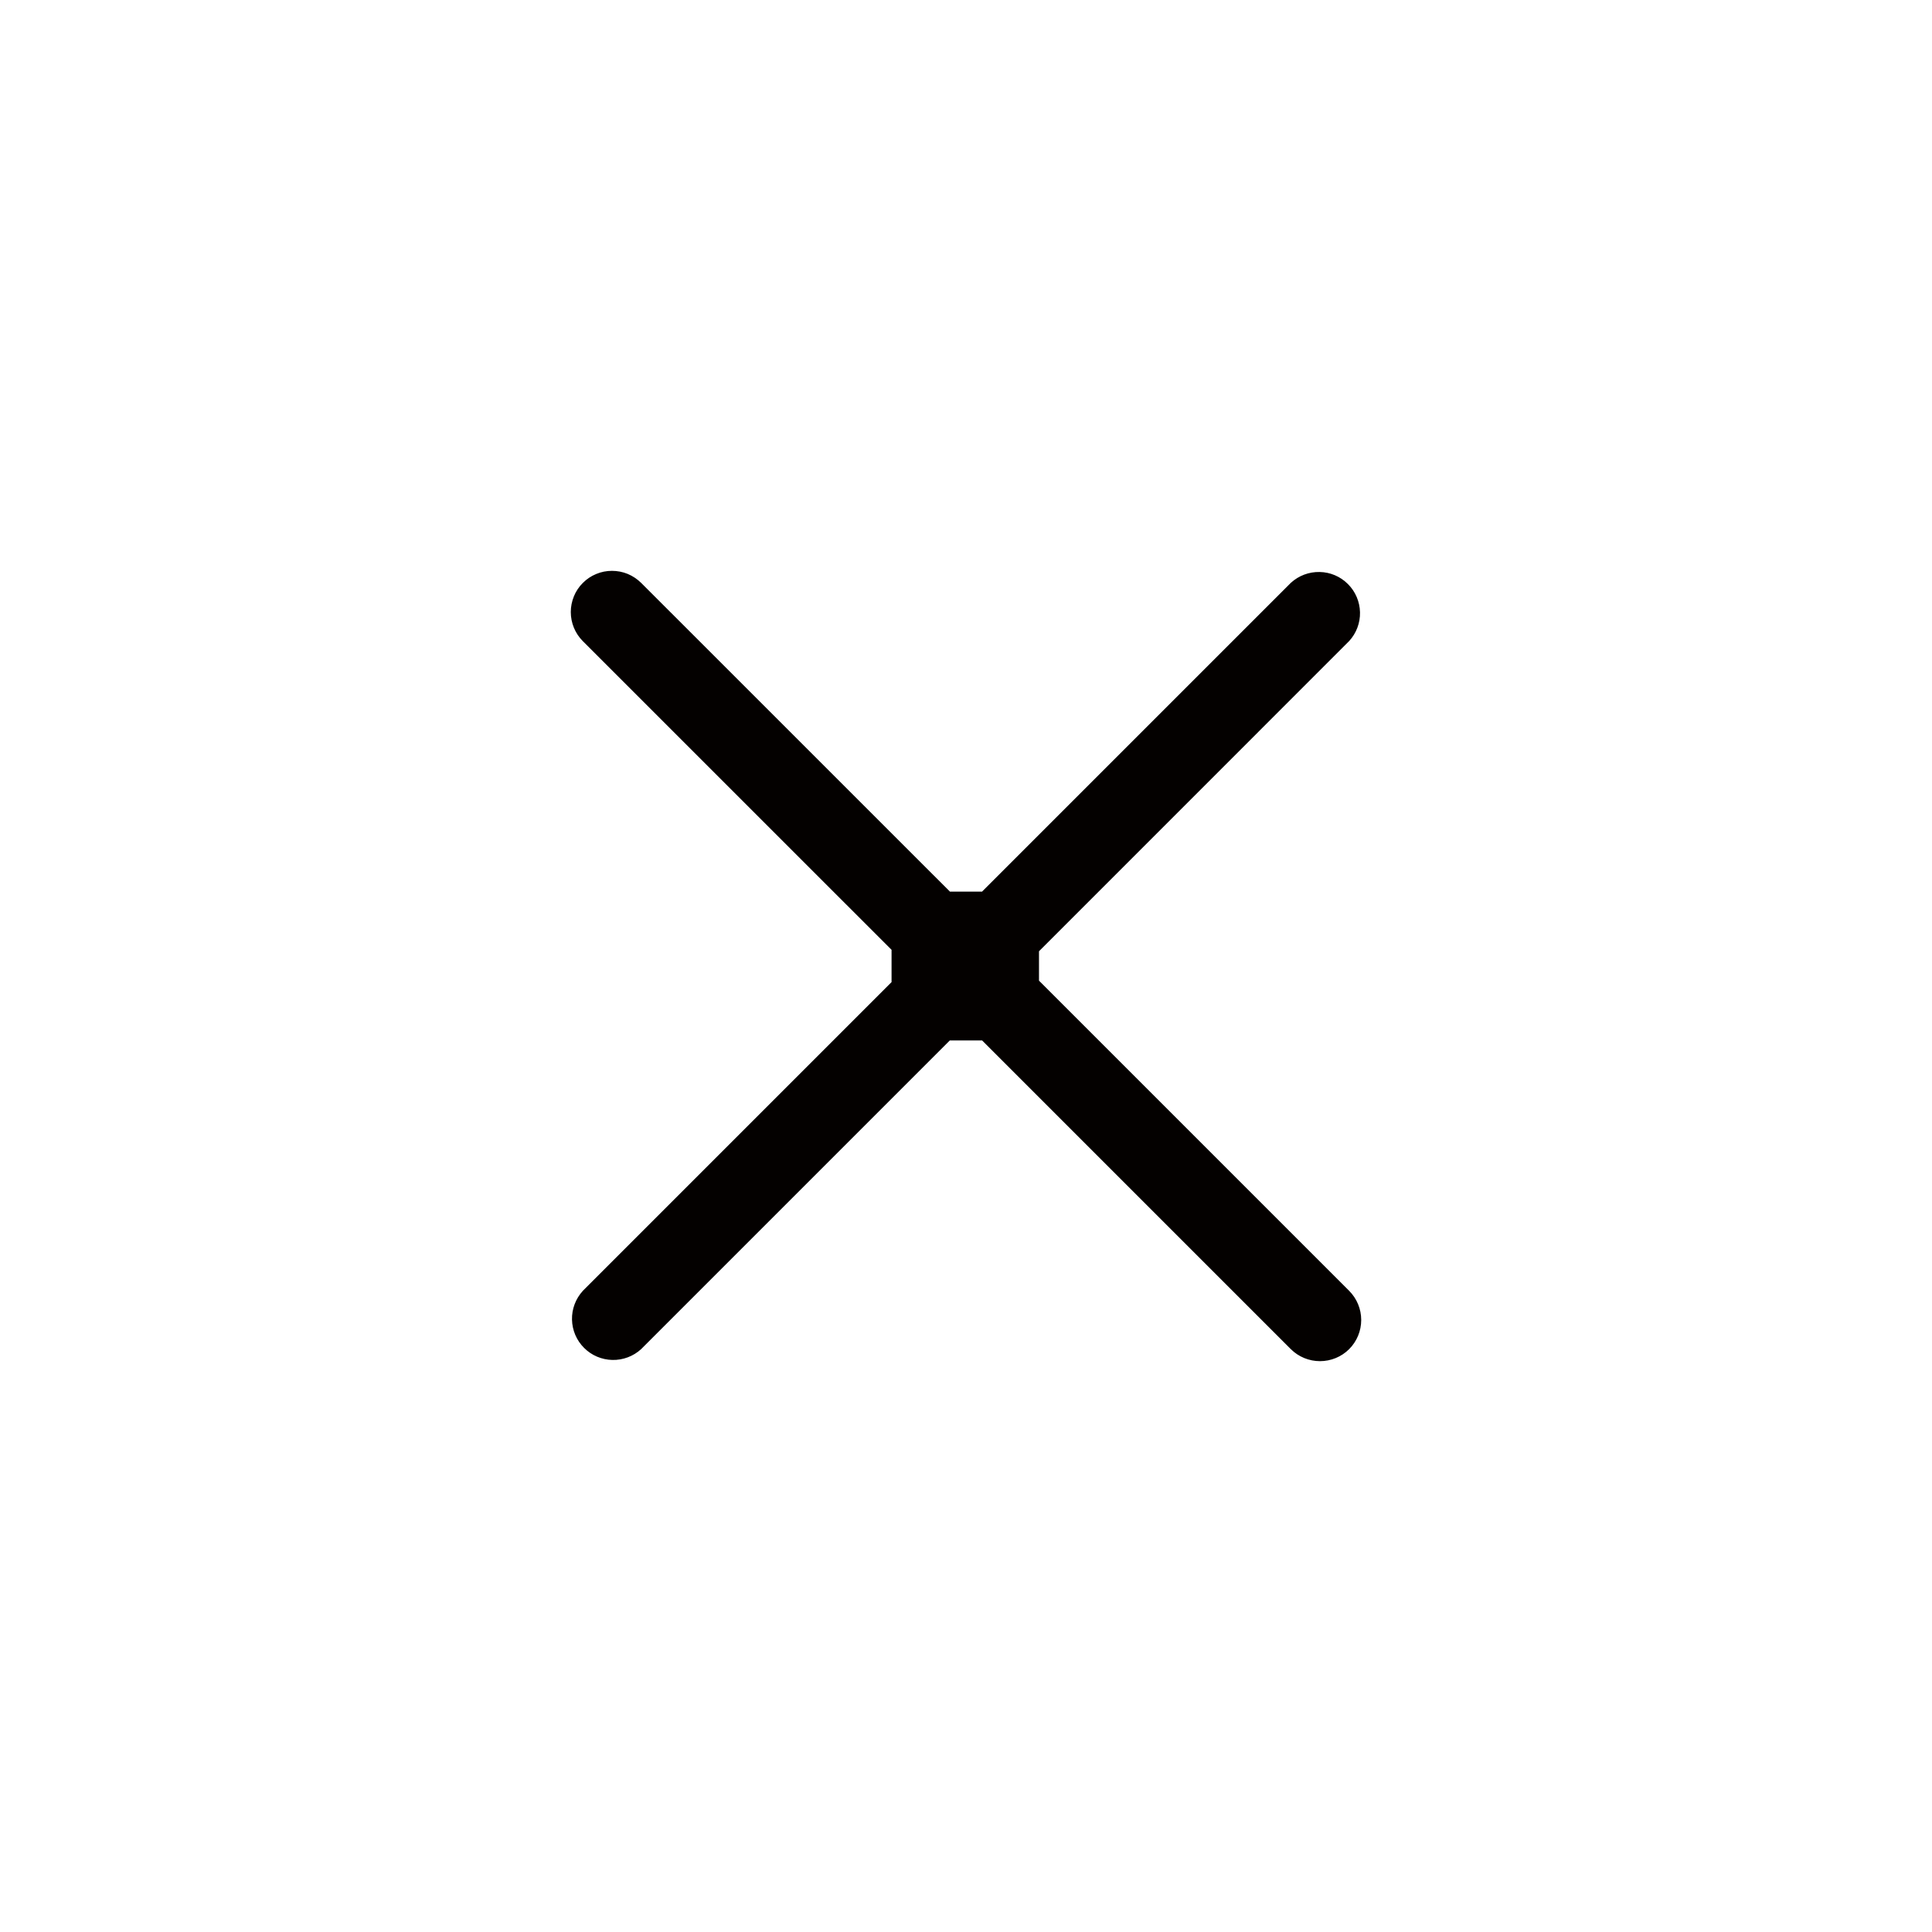
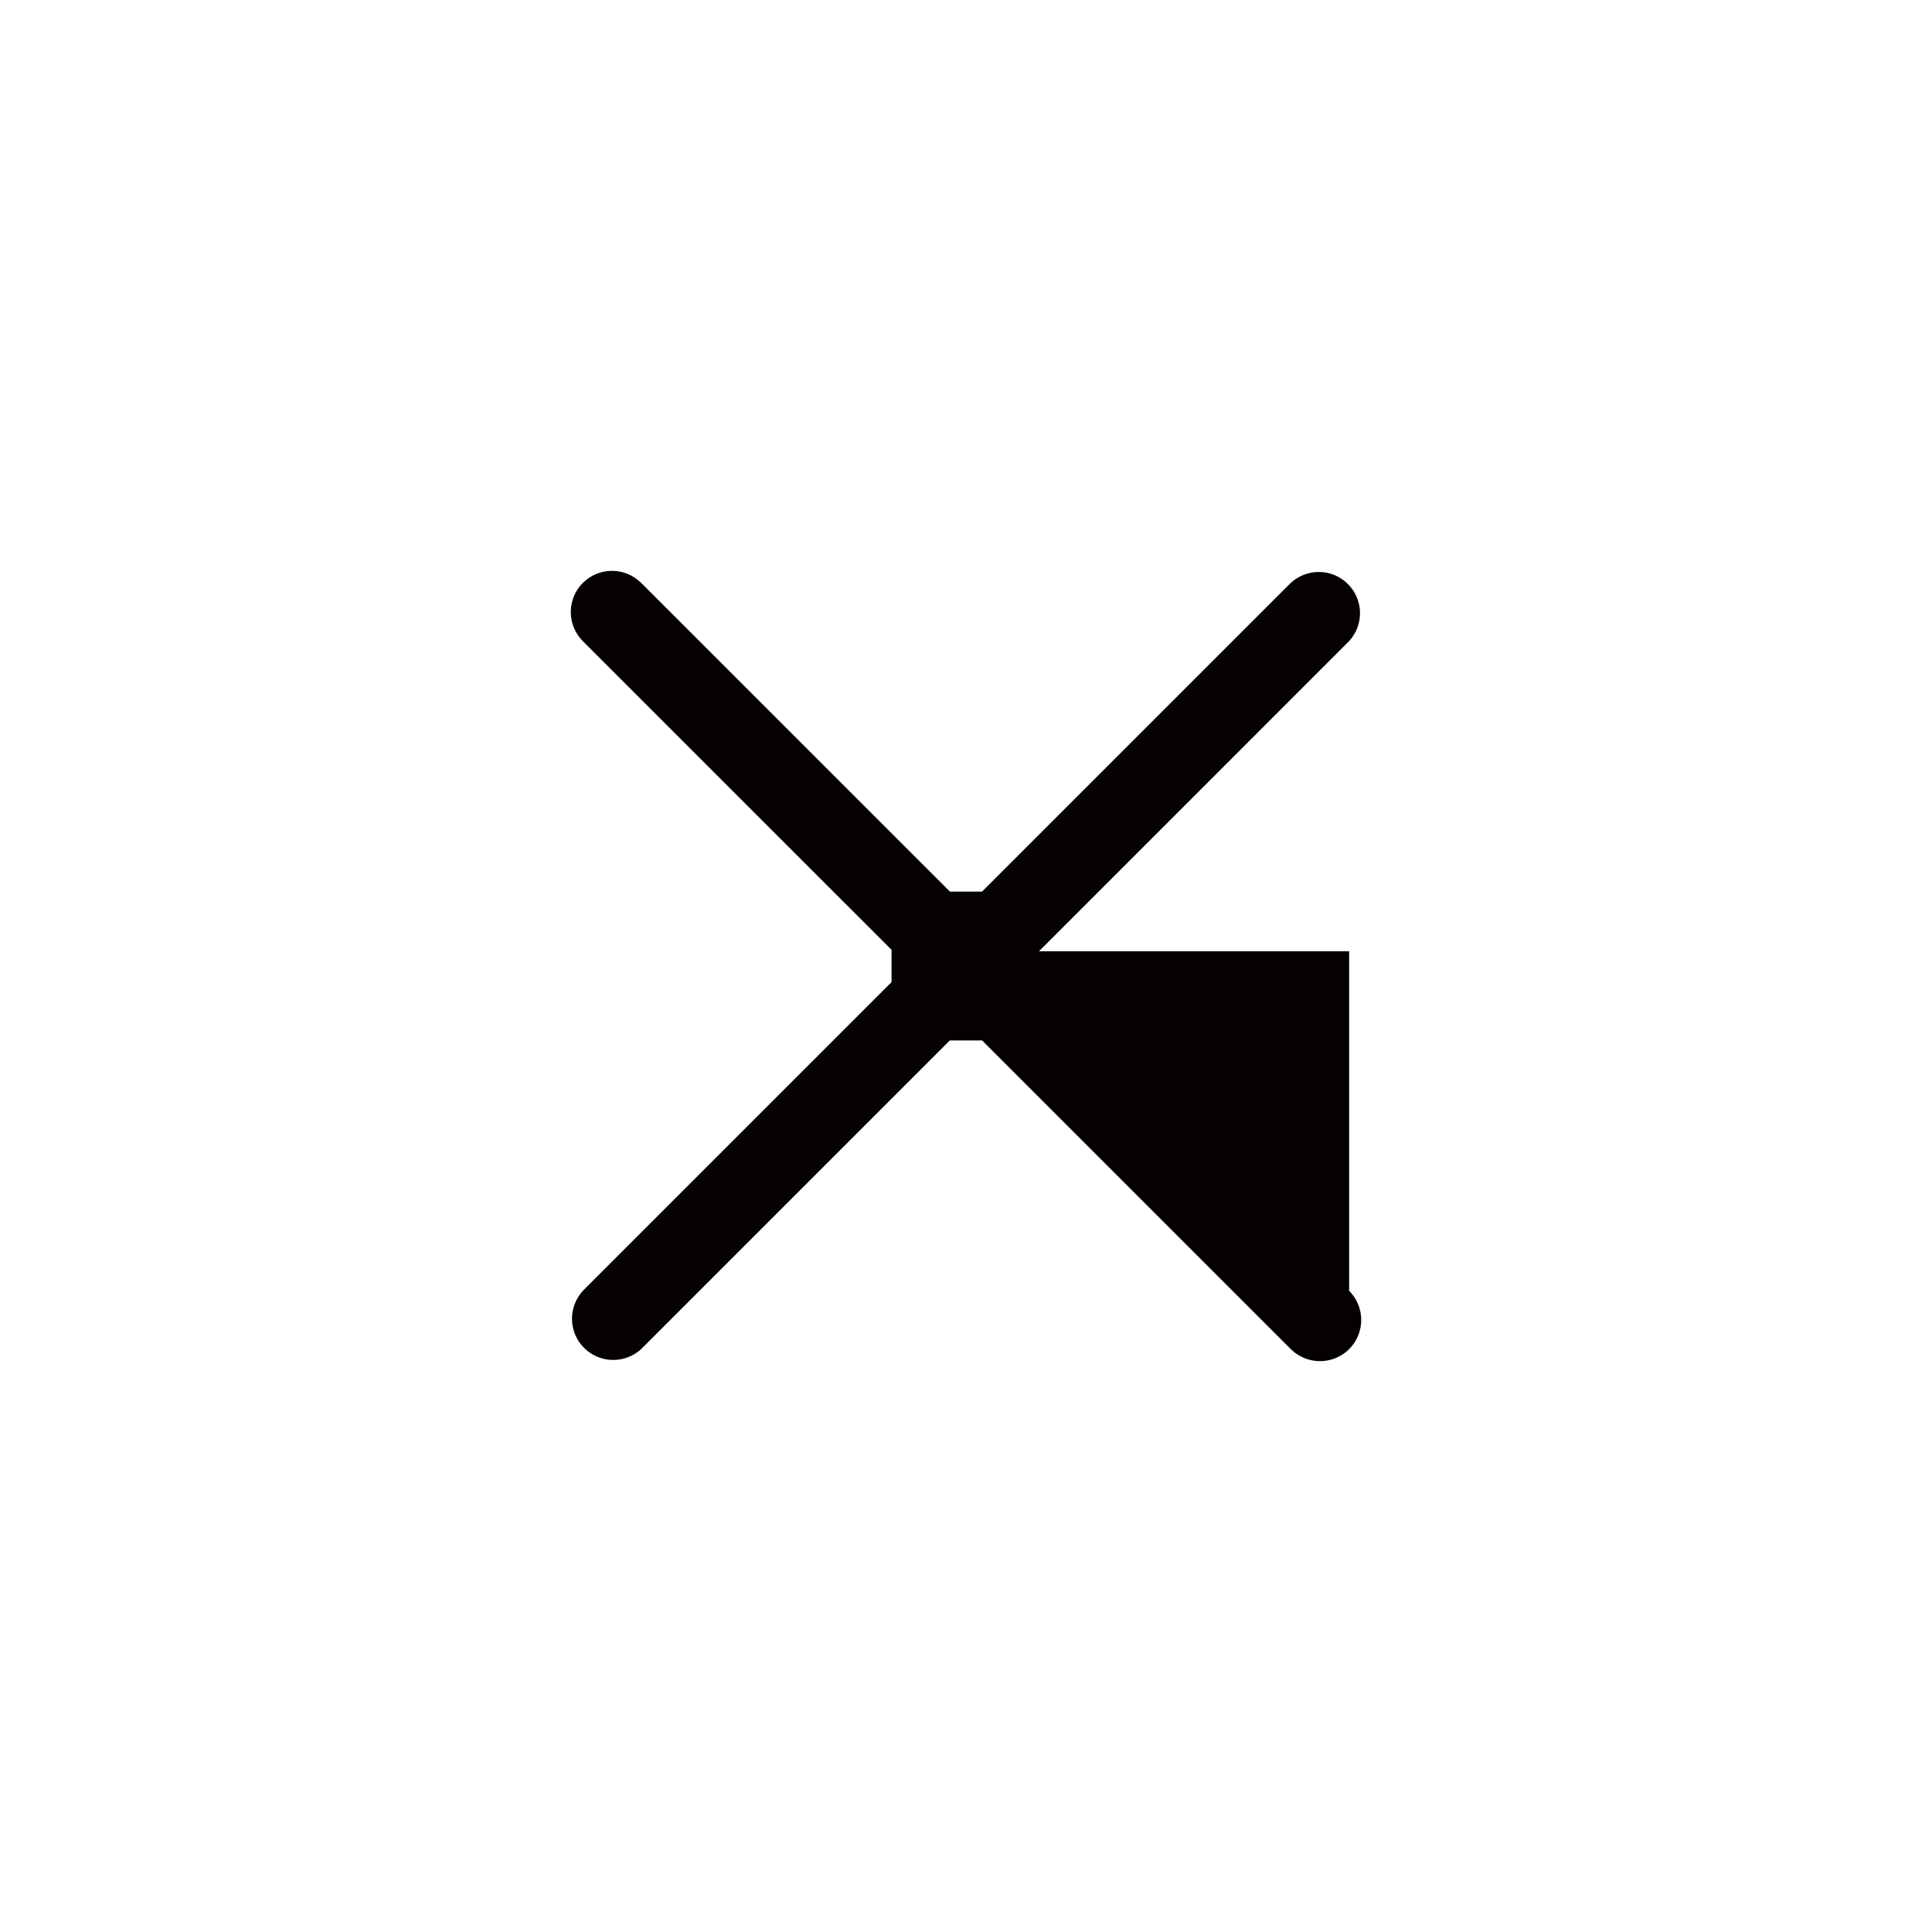
<svg xmlns="http://www.w3.org/2000/svg" xmlns:ns1="http://sodipodi.sourceforge.net/DTD/sodipodi-0.dtd" xmlns:ns2="http://www.inkscape.org/namespaces/inkscape" width="32" height="32" viewBox="0 0 32 32" fill="none" version="1.1" id="svg4" ns1:docname="x-light.svg" ns2:version="1.2.2 (b0a8486541, 2022-12-01)">
  <defs id="defs8" />
  <ns1:namedview id="namedview6" pagecolor="#ffffff" bordercolor="#666666" borderopacity="1.0" ns2:showpageshadow="2" ns2:pageopacity="0.0" ns2:pagecheckerboard="0" ns2:deskcolor="#d1d1d1" showgrid="false" ns2:zoom="7.375" ns2:cx="11.457627" ns2:cy="16.067797" ns2:window-width="1920" ns2:window-height="1131" ns2:window-x="0" ns2:window-y="0" ns2:window-maximized="1" ns2:current-layer="svg4" />
-   <path d="M17.209 15.756L22.346 10.618C22.465 10.489 22.53 10.318 22.526 10.142C22.522 9.966 22.451 9.798 22.326 9.674C22.202 9.549 22.034 9.477 21.858 9.474C21.682 9.47 21.511 9.534 21.381 9.653L16.266 14.768H15.734L10.619 9.654C10.555 9.591 10.48 9.541 10.397 9.506C10.314 9.472 10.226 9.455 10.136 9.455C10.046 9.455 9.958 9.472 9.875 9.507C9.792 9.541 9.717 9.591 9.654 9.655C9.59 9.718 9.54 9.793 9.506 9.876C9.472 9.959 9.454 10.048 9.454 10.137C9.454 10.318 9.526 10.492 9.654 10.62L14.767 15.732V16.267L9.654 21.38C9.535 21.51 9.47 21.681 9.474 21.857C9.478 22.033 9.549 22.201 9.674 22.325C9.798 22.45 9.966 22.521 10.142 22.525C10.318 22.529 10.489 22.465 10.619 22.346L15.732 17.233H16.267L21.38 22.346C21.509 22.474 21.682 22.545 21.863 22.545C22.044 22.545 22.218 22.474 22.346 22.346C22.474 22.218 22.546 22.044 22.546 21.863C22.546 21.682 22.474 21.508 22.346 21.38L17.209 16.243V15.756Z" fill="#FBFBFE" id="path2" style="fill:#040100;fill-opacity:1" />
+   <path d="M17.209 15.756L22.346 10.618C22.465 10.489 22.53 10.318 22.526 10.142C22.522 9.966 22.451 9.798 22.326 9.674C22.202 9.549 22.034 9.477 21.858 9.474C21.682 9.47 21.511 9.534 21.381 9.653L16.266 14.768H15.734L10.619 9.654C10.555 9.591 10.48 9.541 10.397 9.506C10.314 9.472 10.226 9.455 10.136 9.455C10.046 9.455 9.958 9.472 9.875 9.507C9.792 9.541 9.717 9.591 9.654 9.655C9.59 9.718 9.54 9.793 9.506 9.876C9.472 9.959 9.454 10.048 9.454 10.137C9.454 10.318 9.526 10.492 9.654 10.62L14.767 15.732V16.267L9.654 21.38C9.535 21.51 9.47 21.681 9.474 21.857C9.478 22.033 9.549 22.201 9.674 22.325C9.798 22.45 9.966 22.521 10.142 22.525C10.318 22.529 10.489 22.465 10.619 22.346L15.732 17.233H16.267L21.38 22.346C21.509 22.474 21.682 22.545 21.863 22.545C22.044 22.545 22.218 22.474 22.346 22.346C22.474 22.218 22.546 22.044 22.546 21.863C22.546 21.682 22.474 21.508 22.346 21.38V15.756Z" fill="#FBFBFE" id="path2" style="fill:#040100;fill-opacity:1" />
</svg>